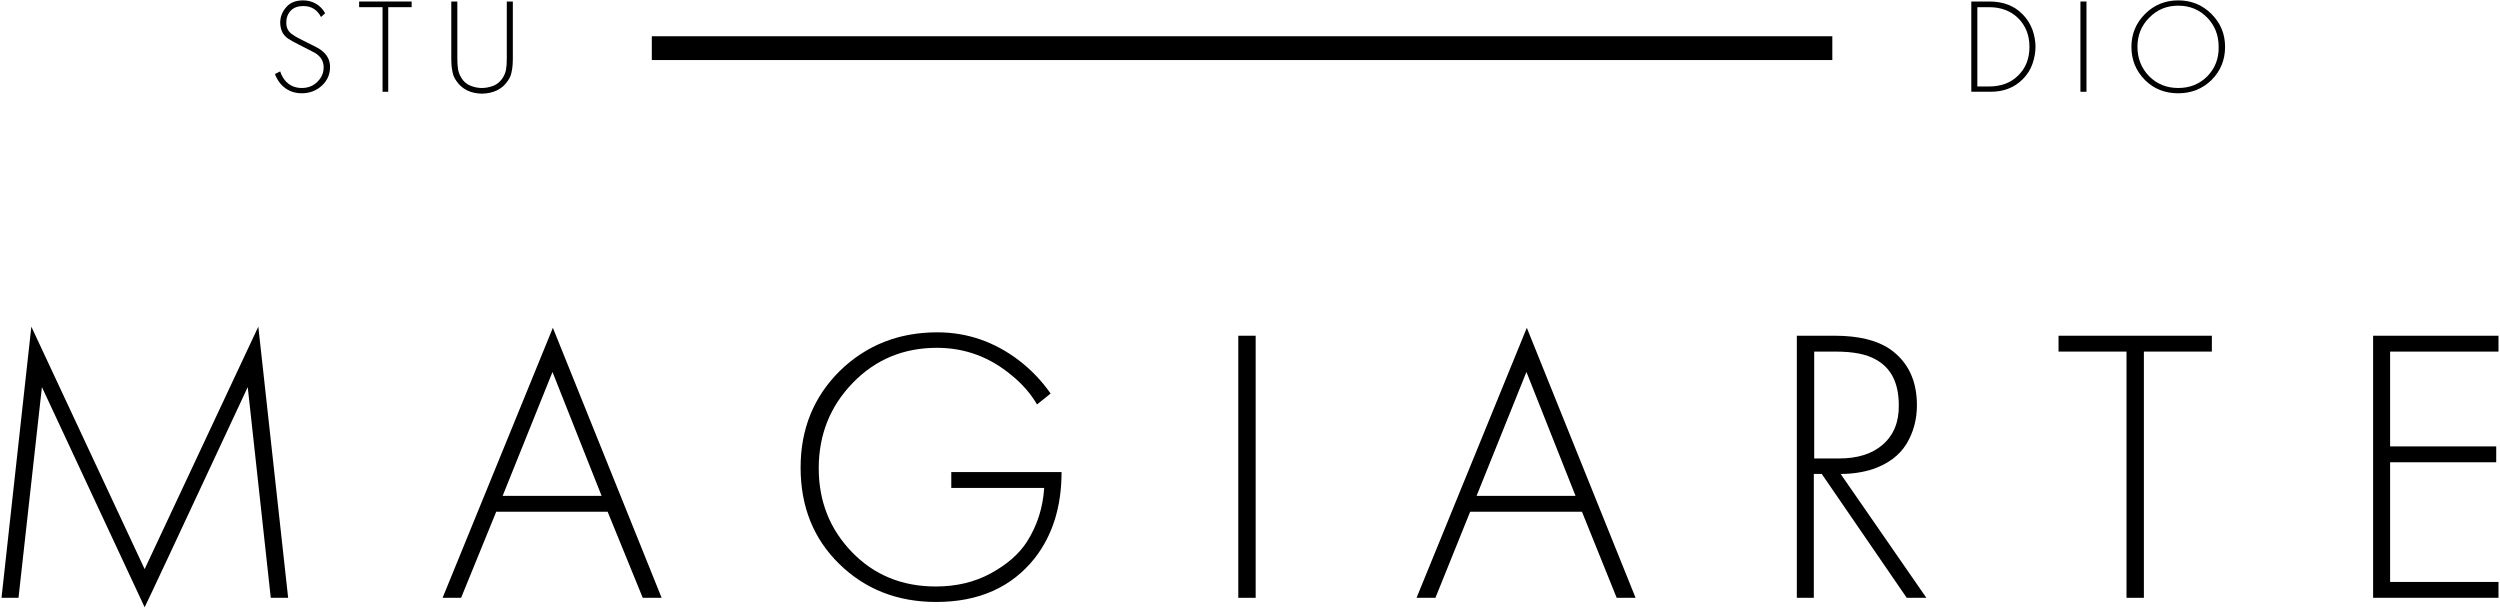
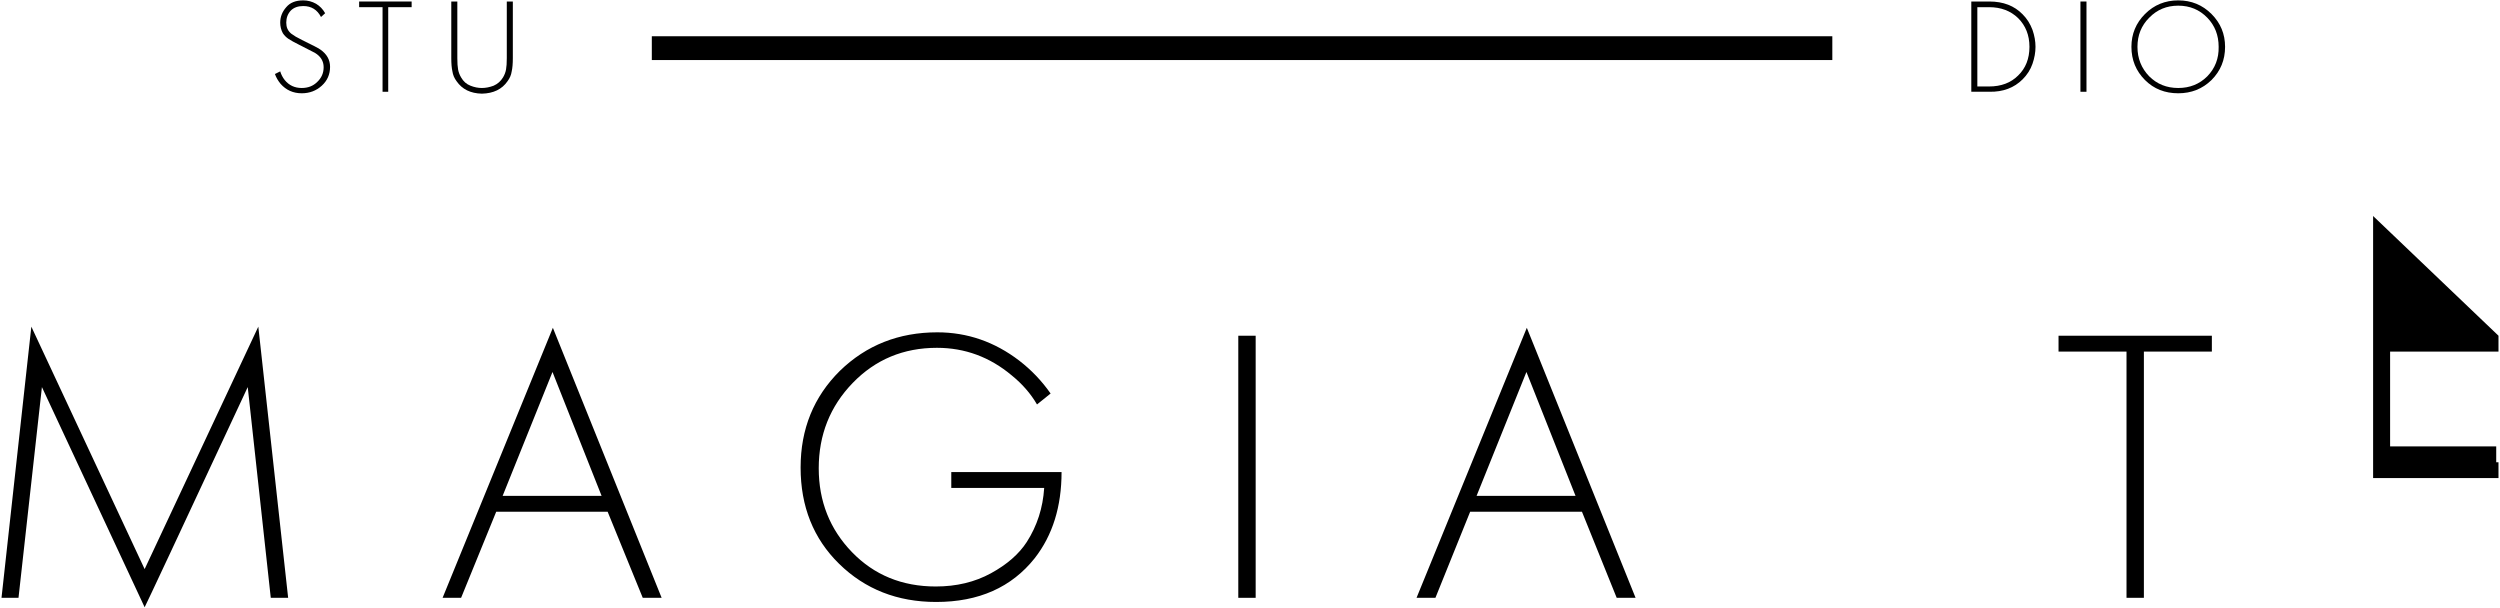
<svg xmlns="http://www.w3.org/2000/svg" version="1.2" viewBox="0 0 662 161" width="662" height="161">
  <title>M_LOGO</title>
  <style>
		.s0 { fill: #000000 } 
	</style>
  <filter id="f0">
    <feFlood flood-color="#ffffff" flood-opacity="1" />
    <feBlend mode="normal" in2="SourceGraphic" />
    <feComposite in2="SourceAlpha" operator="in" />
  </filter>
  <g filter="url(#f0)">
    <path class="s0" d="m4.9 158.3h-4.5l7.9-71.8 30 64.2 30.1-64.2 7.9 71.8h-4.6l-6.1-55.8q-27.2 58.3-27.3 58.3l-27.2-58.3z" />
    <path class="s0" d="m170.2 158.3l-9.3-22.8h-29.5l-9.3 22.8h-4.9l29.2-71.5 28.8 71.5zm-37.1-27h26.2l-13-32.8z" />
    <path class="s0" d="m251.9 129.2v-4.2h29.2q0 13.7-7.1 22.8-9.2 11.6-26.1 11.6-15.4 0-25.7-10.1-10.2-10-10.2-25.5 0-15.3 10.4-25.6 10.5-10.2 25.8-10.2 11.9 0 21.7 7.5 4.8 3.7 8.3 8.7l-3.6 2.9q-2.5-4.3-6.7-7.7-8.7-7.3-19.8-7.3-13.3 0-22.3 9.3-9 9.3-9 22.6 0 13.1 8.8 22.2 8.8 9.1 22.2 9.1 8.2 0 14.6-3.5 6.4-3.5 9.5-8.3 4.1-6.4 4.6-14.3h-24.6z" />
    <path class="s0" d="m327.9 88.9h4.6v69.4h-4.6z" />
    <path class="s0" d="m428.1 158.3l-9.2-22.8h-29.6l-9.2 22.8h-5l29.2-71.5 28.8 71.5zm-37.1-27h26.2l-13-32.8z" />
-     <path class="s0" d="m510.1 158.3h-5.2l-22.5-32.8h-2.1v32.8h-4.5v-69.4h10q9.4 0 14.6 3.5 7.2 5 7.2 14.9 0 5.7-2.8 10.3-2.8 4.5-8.8 6.6-4 1.3-8.6 1.3zm-29.7-65.2v28.3h6.6q7.4 0 11.6-3.7 4.3-3.8 4.2-10.4 0-8.8-6.1-12.1-3.6-2.1-10.6-2.1h-5.7z" />
    <path class="s0" d="m585.7 93.1h-18v65.2h-4.6v-65.2h-18v-4.2h40.6z" />
-     <path class="s0" d="m661.6 88.9v4.2h-28.7v25.1h28.1v4.2h-28.1v31.7h28.7v4.2h-33.2v-69.4z" />
+     <path class="s0" d="m661.6 88.9v4.2h-28.7v25.1h28.1v4.2h-28.1h28.7v4.2h-33.2v-69.4z" />
  </g>
  <filter id="f1">
    <feFlood flood-color="#ffffff" flood-opacity="1" />
    <feBlend mode="normal" in2="SourceGraphic" />
    <feComposite in2="SourceAlpha" operator="in" />
  </filter>
  <g filter="url(#f1)">
    <g>
      <path class="s0" d="m86.1 3.5l-1.1 1q-1.5-2.9-4.7-2.9-2.1 0-3.3 1.2-1.2 1.3-1.2 3.2 0 0.9 0.3 1.6 0.3 0.7 1 1.3 0.7 0.5 1.2 0.8 0.5 0.3 1.7 0.9 3.9 1.9 4.8 2.5 2.6 1.8 2.6 4.6 0 3-2.2 5-2.2 2-5.3 2-3.4 0-5.6-2.5-1-1.2-1.5-2.6l1.4-0.7q0.4 1.3 1.2 2.3 1.7 2.1 4.5 2.1 2.5 0 4.1-1.6 1.7-1.6 1.7-3.9 0-2.4-2.3-3.8-1.1-0.6-4.1-2.1-2-1-2.9-1.6-0.9-0.6-1.5-1.5-0.7-1.3-0.7-2.8 0-2.3 1.6-4.1 1.5-1.8 4.5-1.8 1.8 0 3.4 0.9 1.5 0.9 2.4 2.5z" />
      <path class="s0" d="m109 1.9h-6.2v22.4h-1.5v-22.4h-6.2v-1.5h13.9z" />
      <path class="s0" d="m119.5 0.4h1.6v15q0 1.9 0.2 3 0.2 1.1 0.8 2.1 0.9 1.6 2.5 2.2 1.5 0.6 3 0.6 1.5 0 3.1-0.6 1.6-0.7 2.5-2.2 0.6-1 0.8-2.1 0.2-1.1 0.2-3v-15h1.6v15q0 2.2-0.3 3.5-0.2 1.4-1.1 2.6-2.2 3.2-6.8 3.3-4.5-0.1-6.7-3.3-0.9-1.2-1.1-2.6-0.3-1.3-0.3-3.5c0 0 0-15 0-15z" />
    </g>
    <g>
      <path class="s0" d="m526.8 24.3h-4.8v-23.9h4.8q5.5 0 8.8 3.4 1.7 1.7 2.6 4.1 0.8 2.3 0.8 4.5 0 2.2-0.8 4.5-0.8 2.3-2.6 4.1-3.4 3.4-8.8 3.3zm-3.2-22.4v21h3.1q4.8 0 7.7-2.9 3-2.9 3-7.6 0-4.6-3-7.6-3-2.9-7.7-2.9z" />
      <path class="s0" d="m550.9 0.4h1.6v23.9h-1.6z" />
      <path class="s0" d="m568 3.7q3.6-3.6 8.8-3.6 5.2 0 8.8 3.6 3.6 3.6 3.6 8.7 0 5.2-3.6 8.8-3.6 3.5-8.8 3.5-5.3 0-8.8-3.5-3.6-3.6-3.6-8.8 0-5.1 3.6-8.7zm1.1 16.5q3.1 3.1 7.7 3.1 4.6 0 7.7-3.1 3.1-3.2 3-7.8 0-4.6-3-7.7-3.1-3.2-7.7-3.2-4.6 0-7.7 3.2-3.1 3.1-3.1 7.7 0 4.6 3.1 7.8z" />
    </g>
    <path fill-rule="evenodd" class="s0" d="m172.6 9.6h312.6v6.3h-312.6z" />
  </g>
</svg>